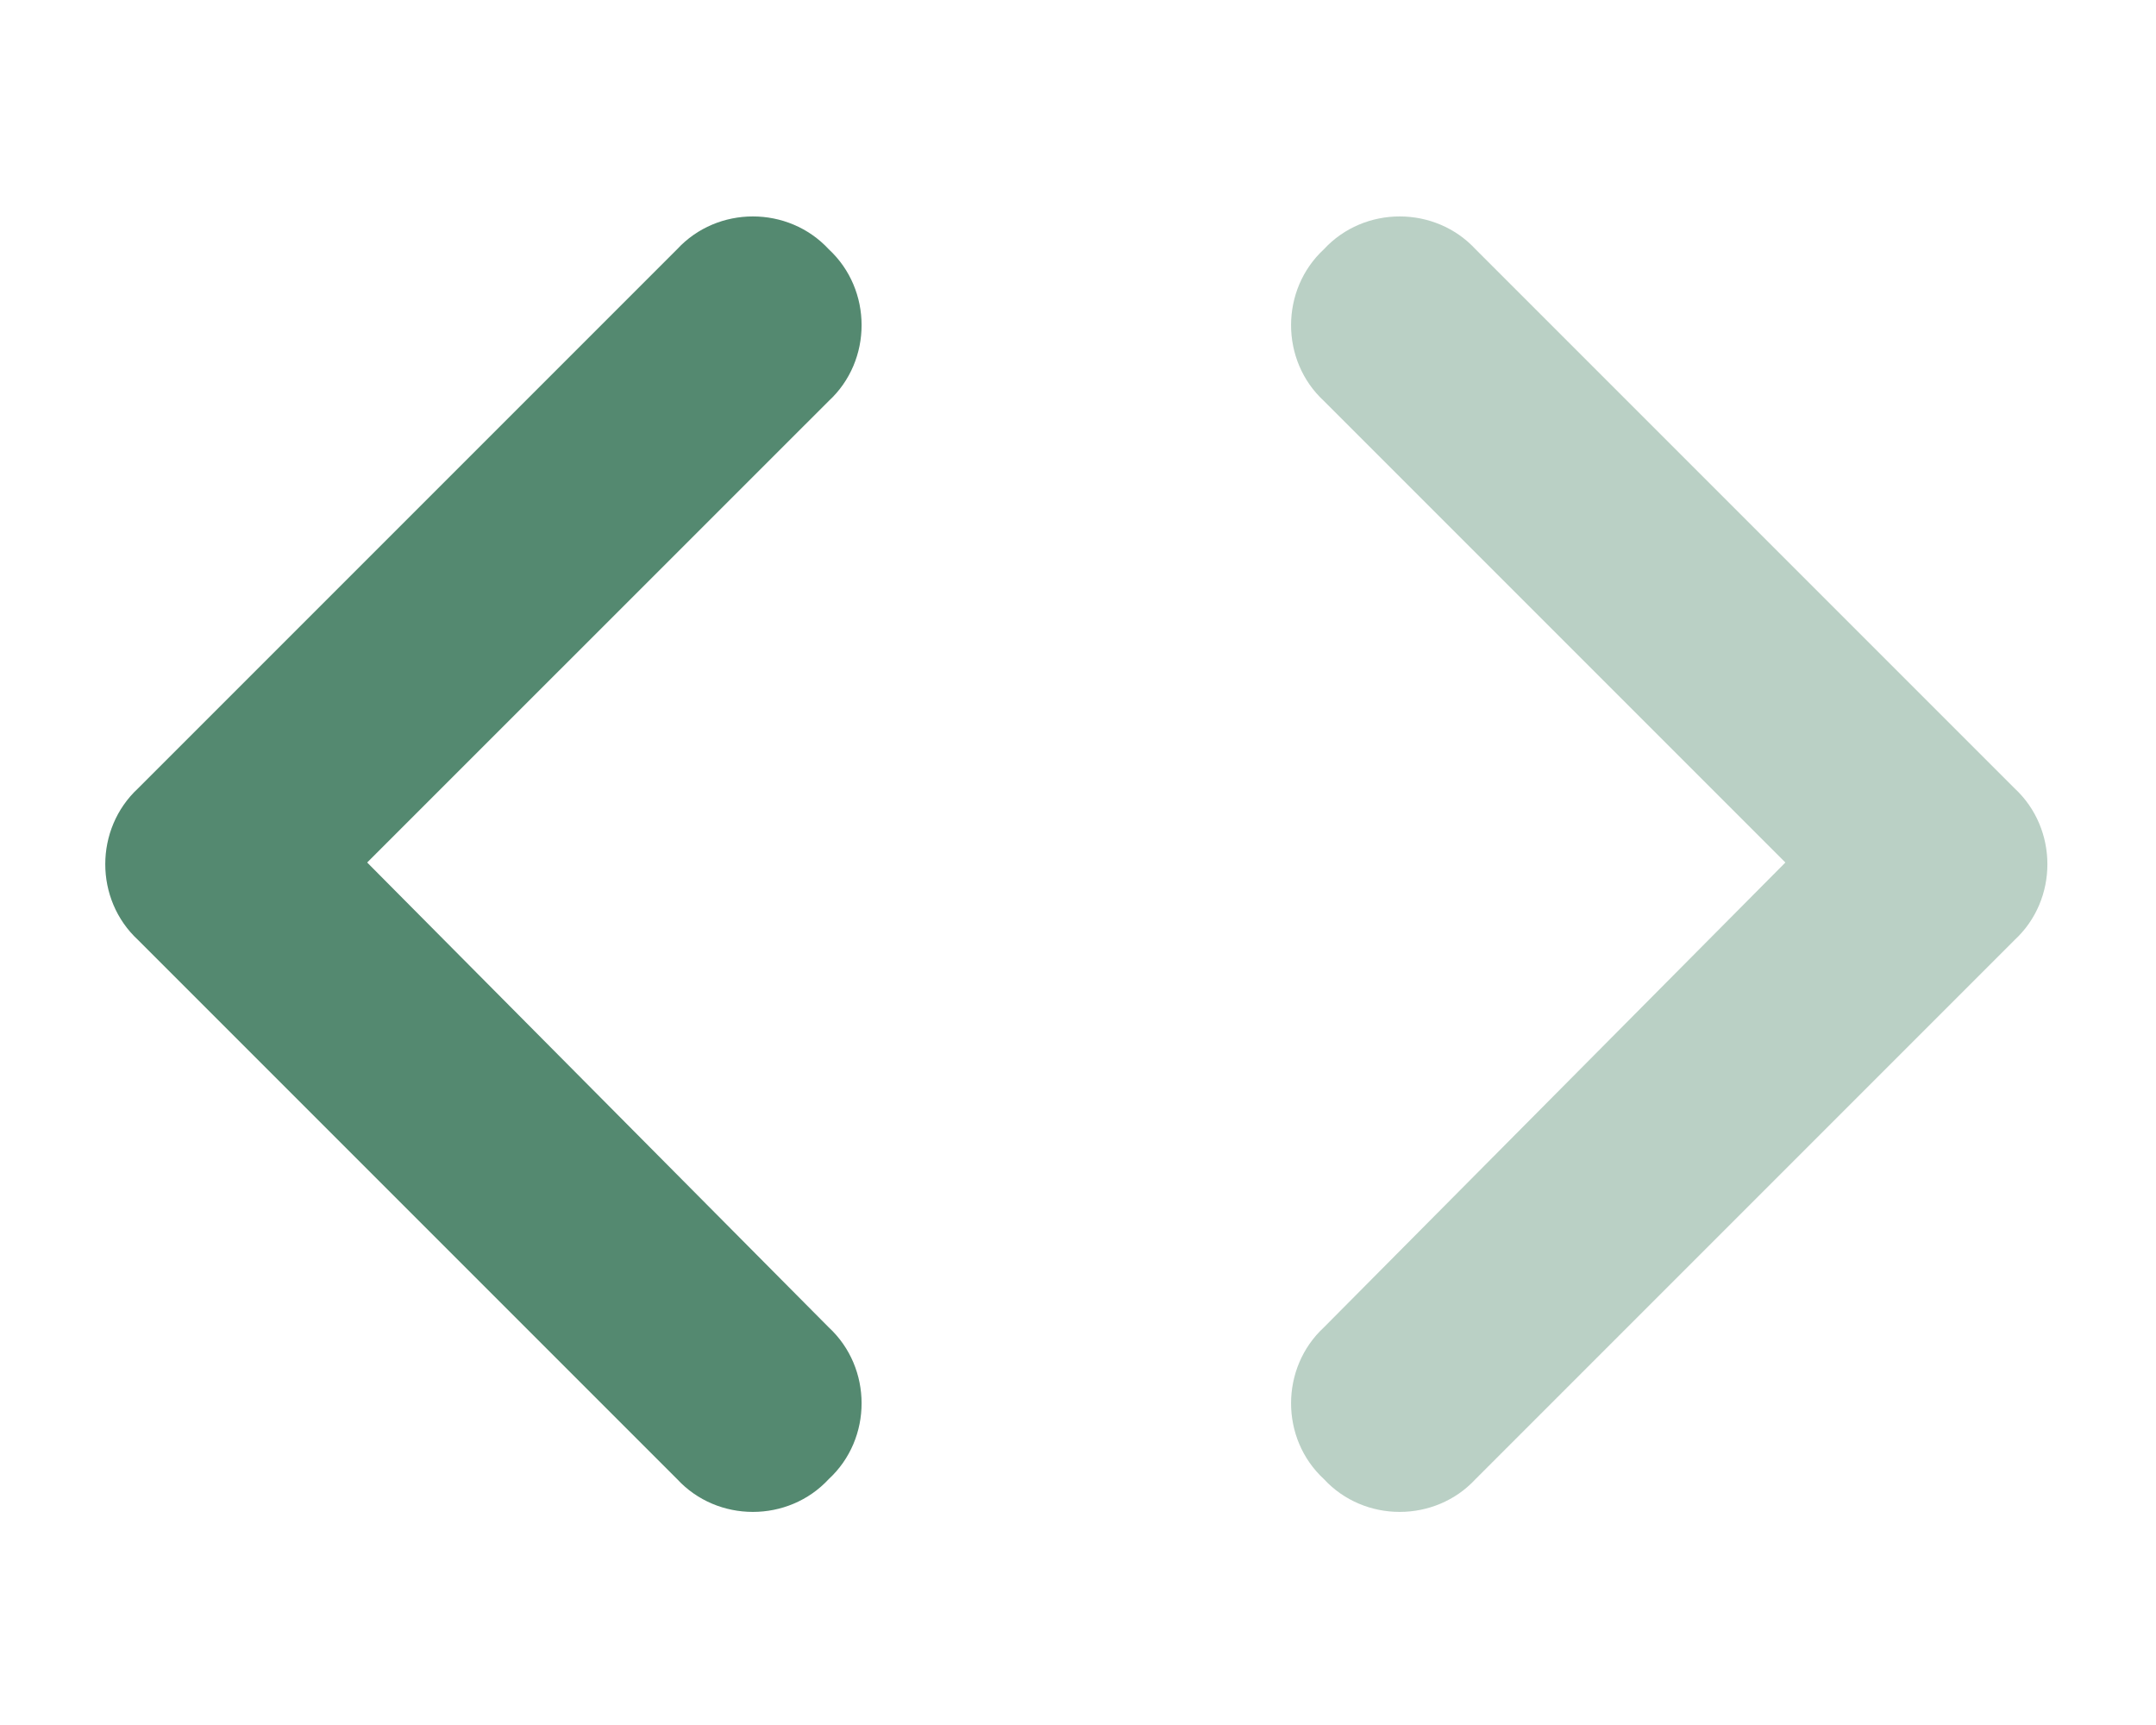
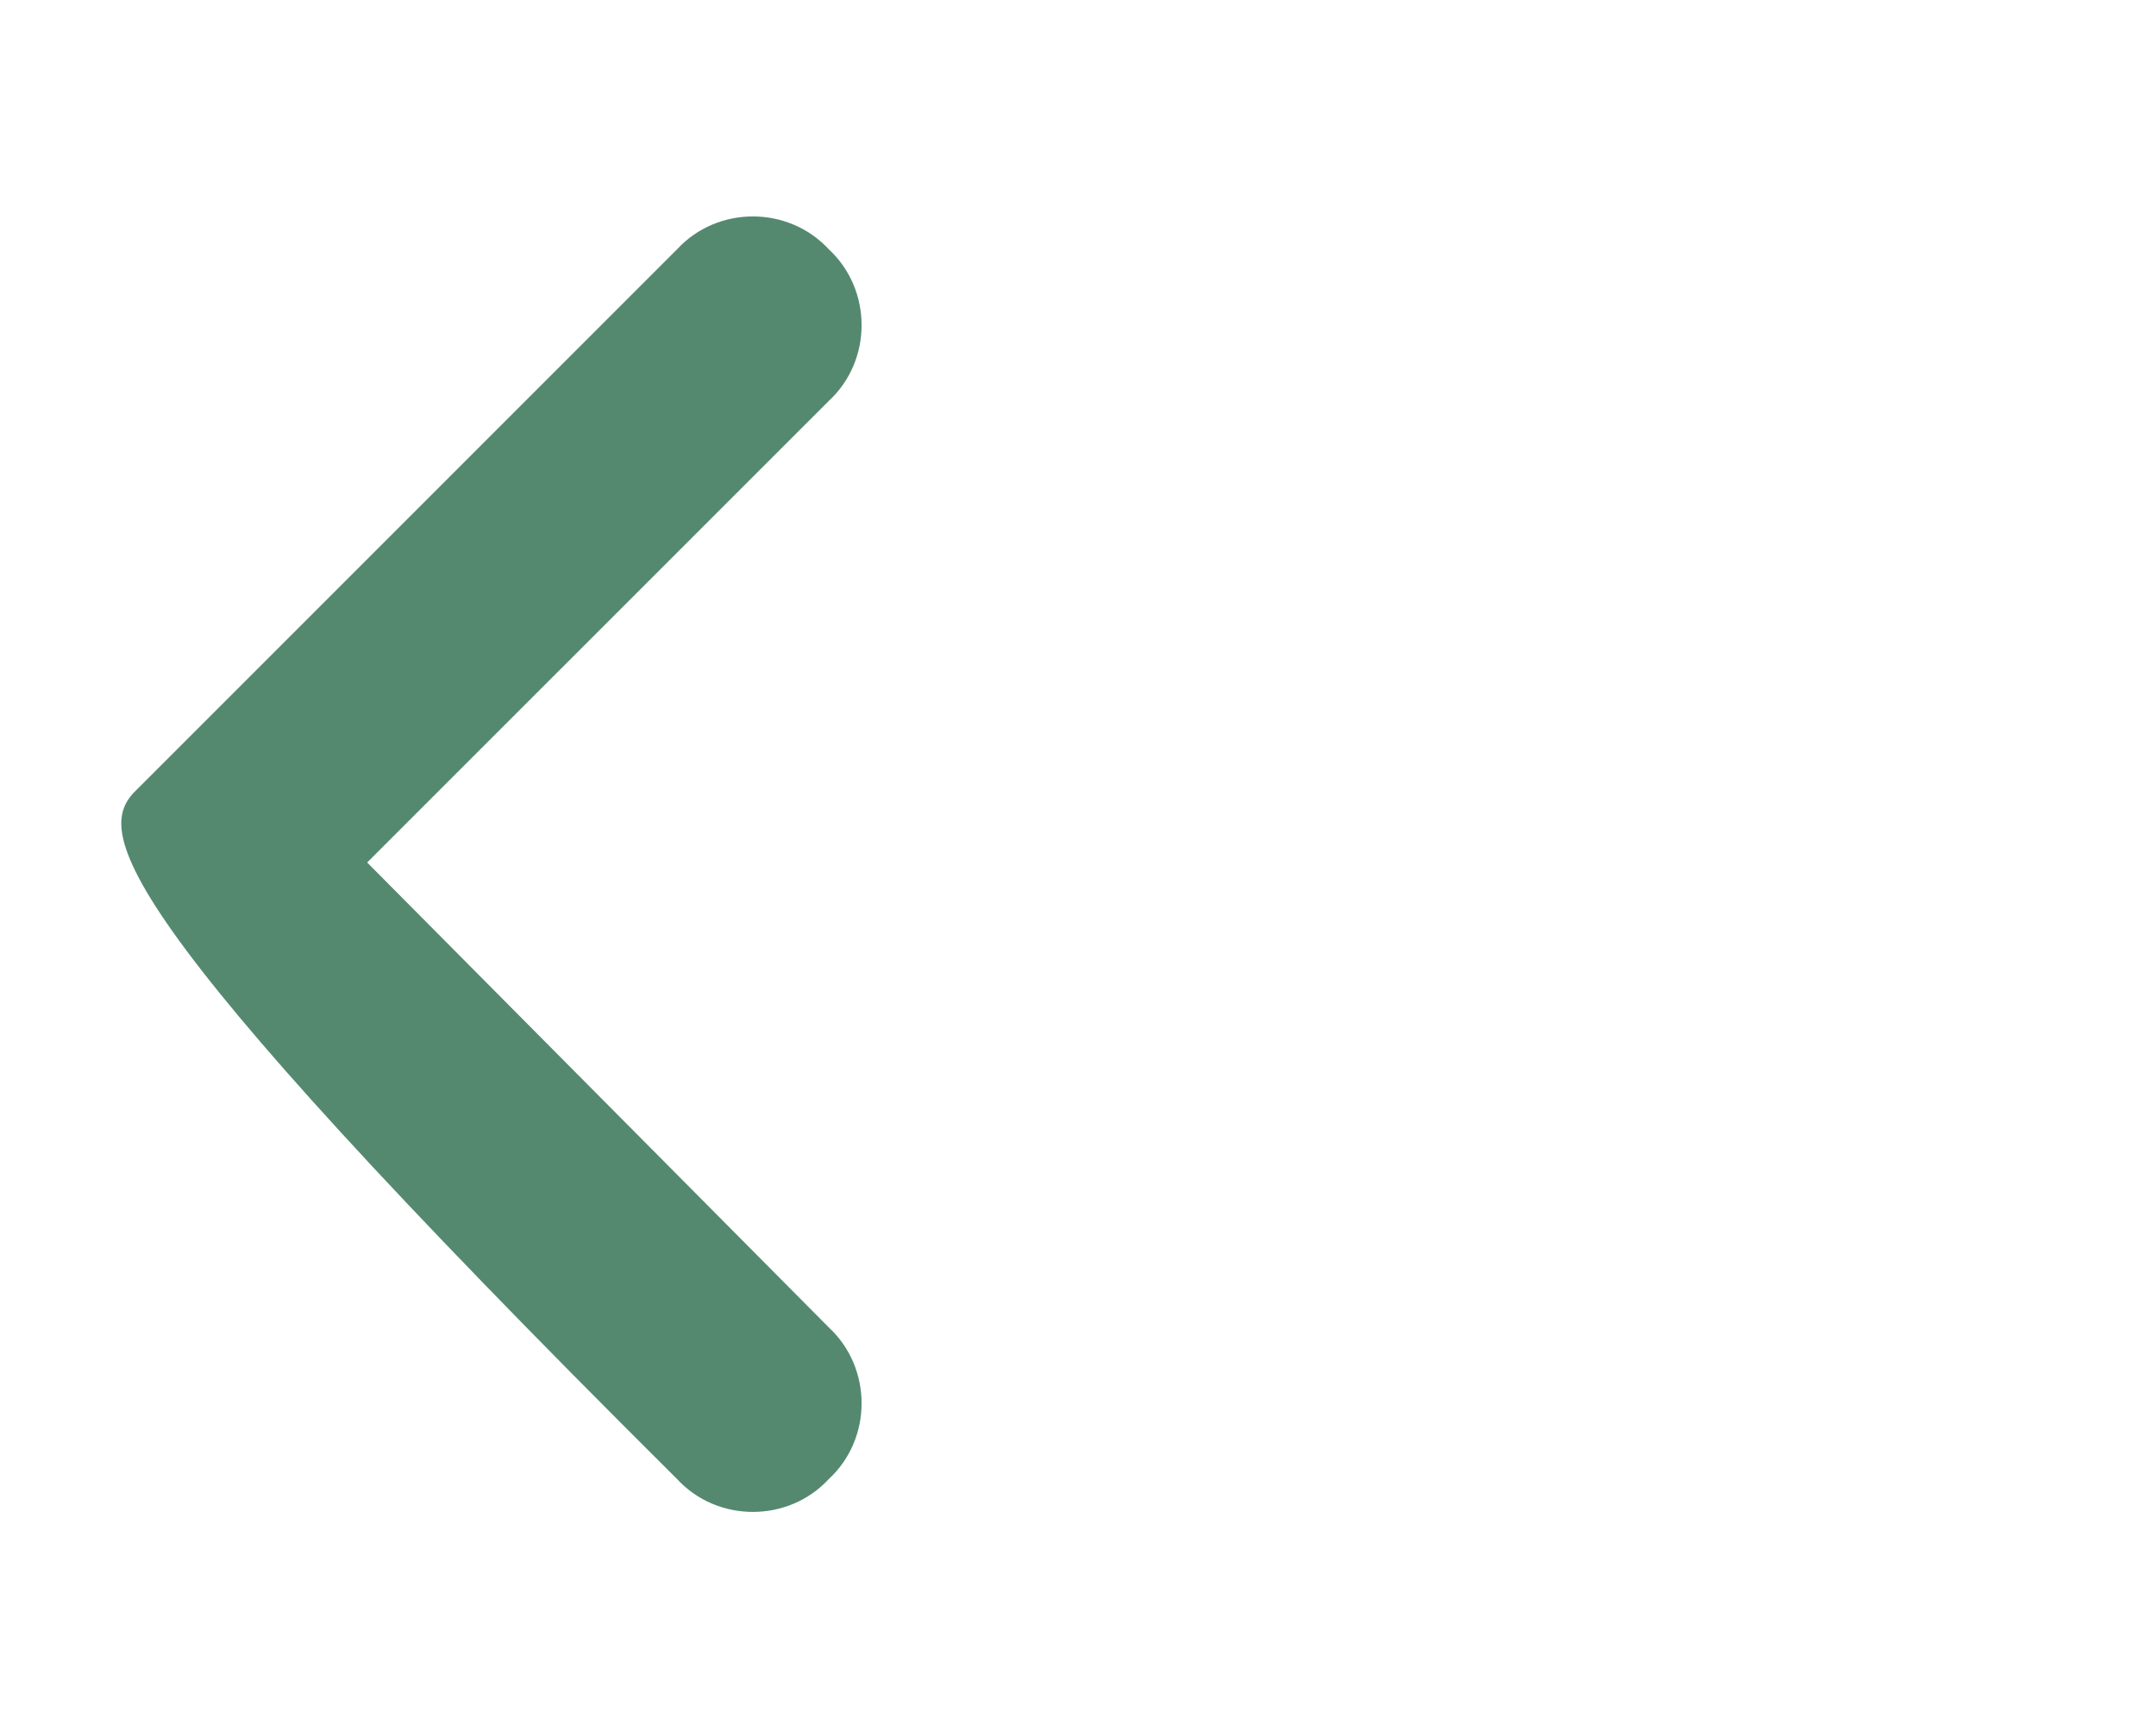
<svg xmlns="http://www.w3.org/2000/svg" width="20" height="16" viewBox="0 0 20 16" fill="none">
-   <path d="M7.688 2.312C8.094 2.688 8.094 3.344 7.688 3.719L3.406 8L7.688 12.312C8.094 12.688 8.094 13.344 7.688 13.719C7.312 14.125 6.656 14.125 6.281 13.719L1.281 8.719C0.875 8.344 0.875 7.688 1.281 7.312L6.281 2.312C6.656 1.906 7.312 1.906 7.688 2.312Z" fill="#548970" />
-   <path opacity="0.4" d="M13.688 2.312L18.688 7.312C19.094 7.688 19.094 8.344 18.688 8.719L13.688 13.719C13.312 14.125 12.656 14.125 12.281 13.719C11.875 13.344 11.875 12.688 12.281 12.312L16.562 8L12.281 3.719C11.875 3.344 11.875 2.688 12.281 2.312C12.656 1.906 13.312 1.906 13.688 2.312Z" fill="#548970" />
+   <path d="M7.688 2.312C8.094 2.688 8.094 3.344 7.688 3.719L3.406 8L7.688 12.312C8.094 12.688 8.094 13.344 7.688 13.719C7.312 14.125 6.656 14.125 6.281 13.719C0.875 8.344 0.875 7.688 1.281 7.312L6.281 2.312C6.656 1.906 7.312 1.906 7.688 2.312Z" fill="#548970" />
</svg>